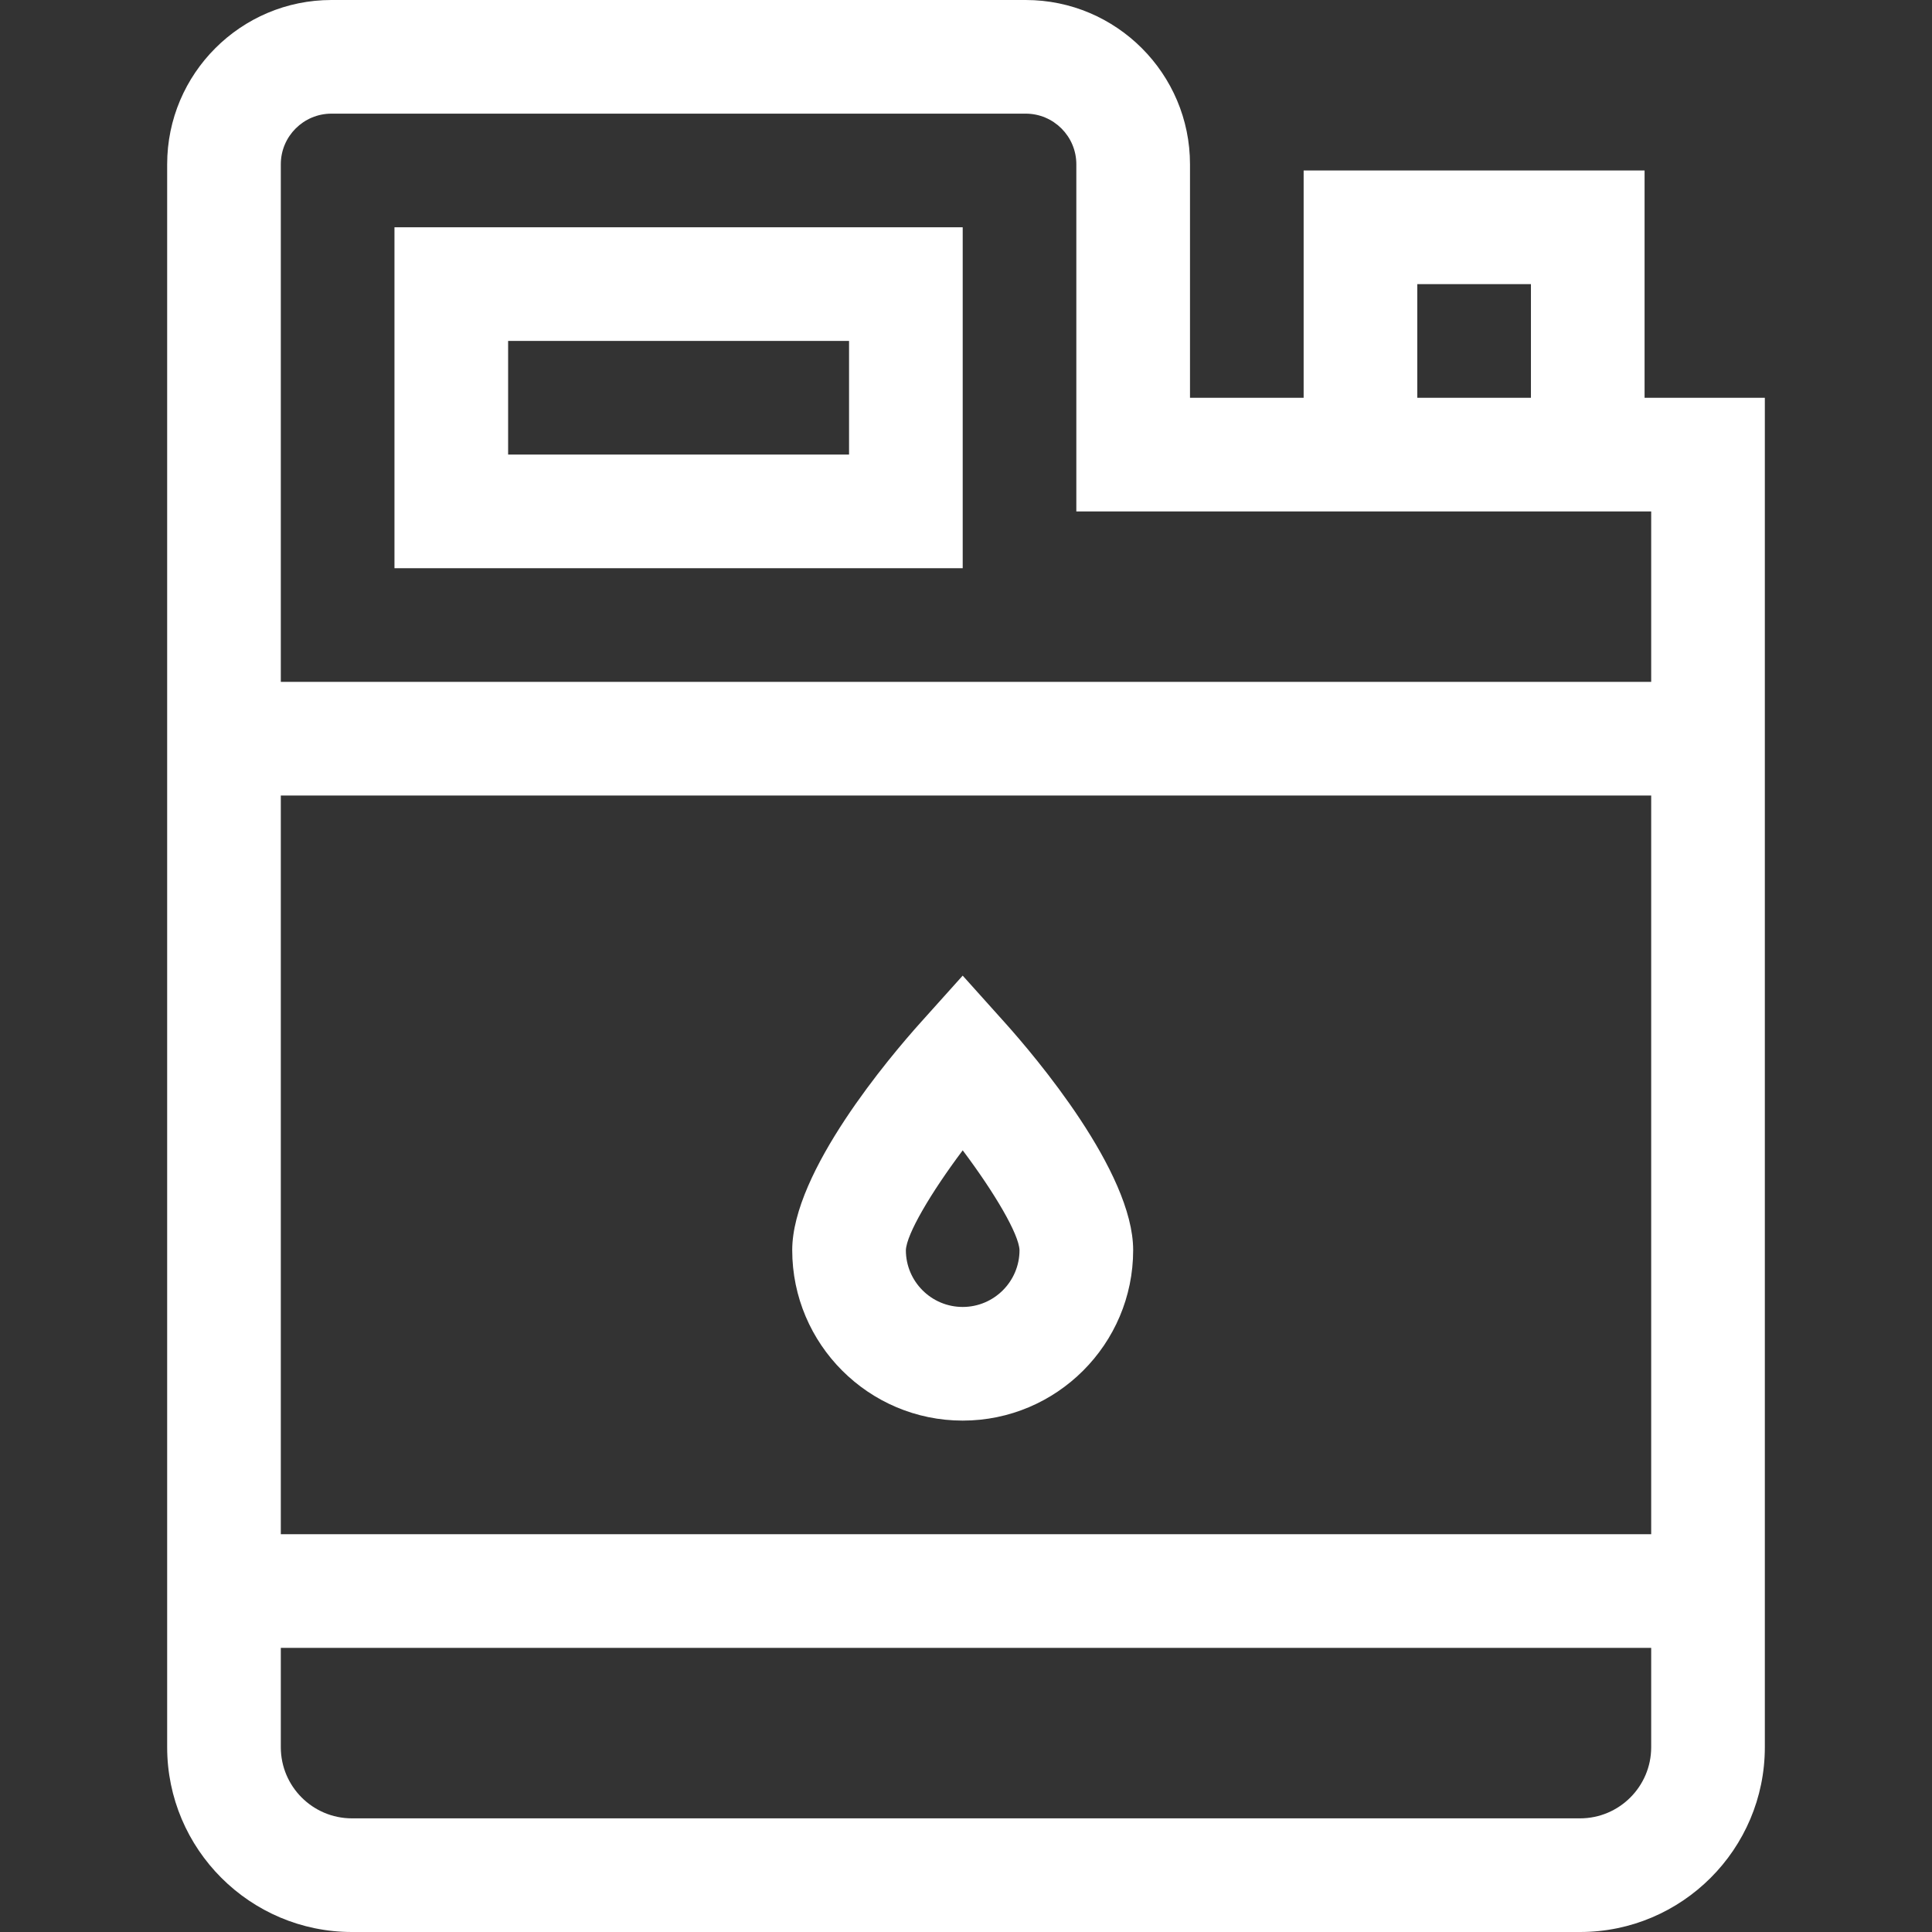
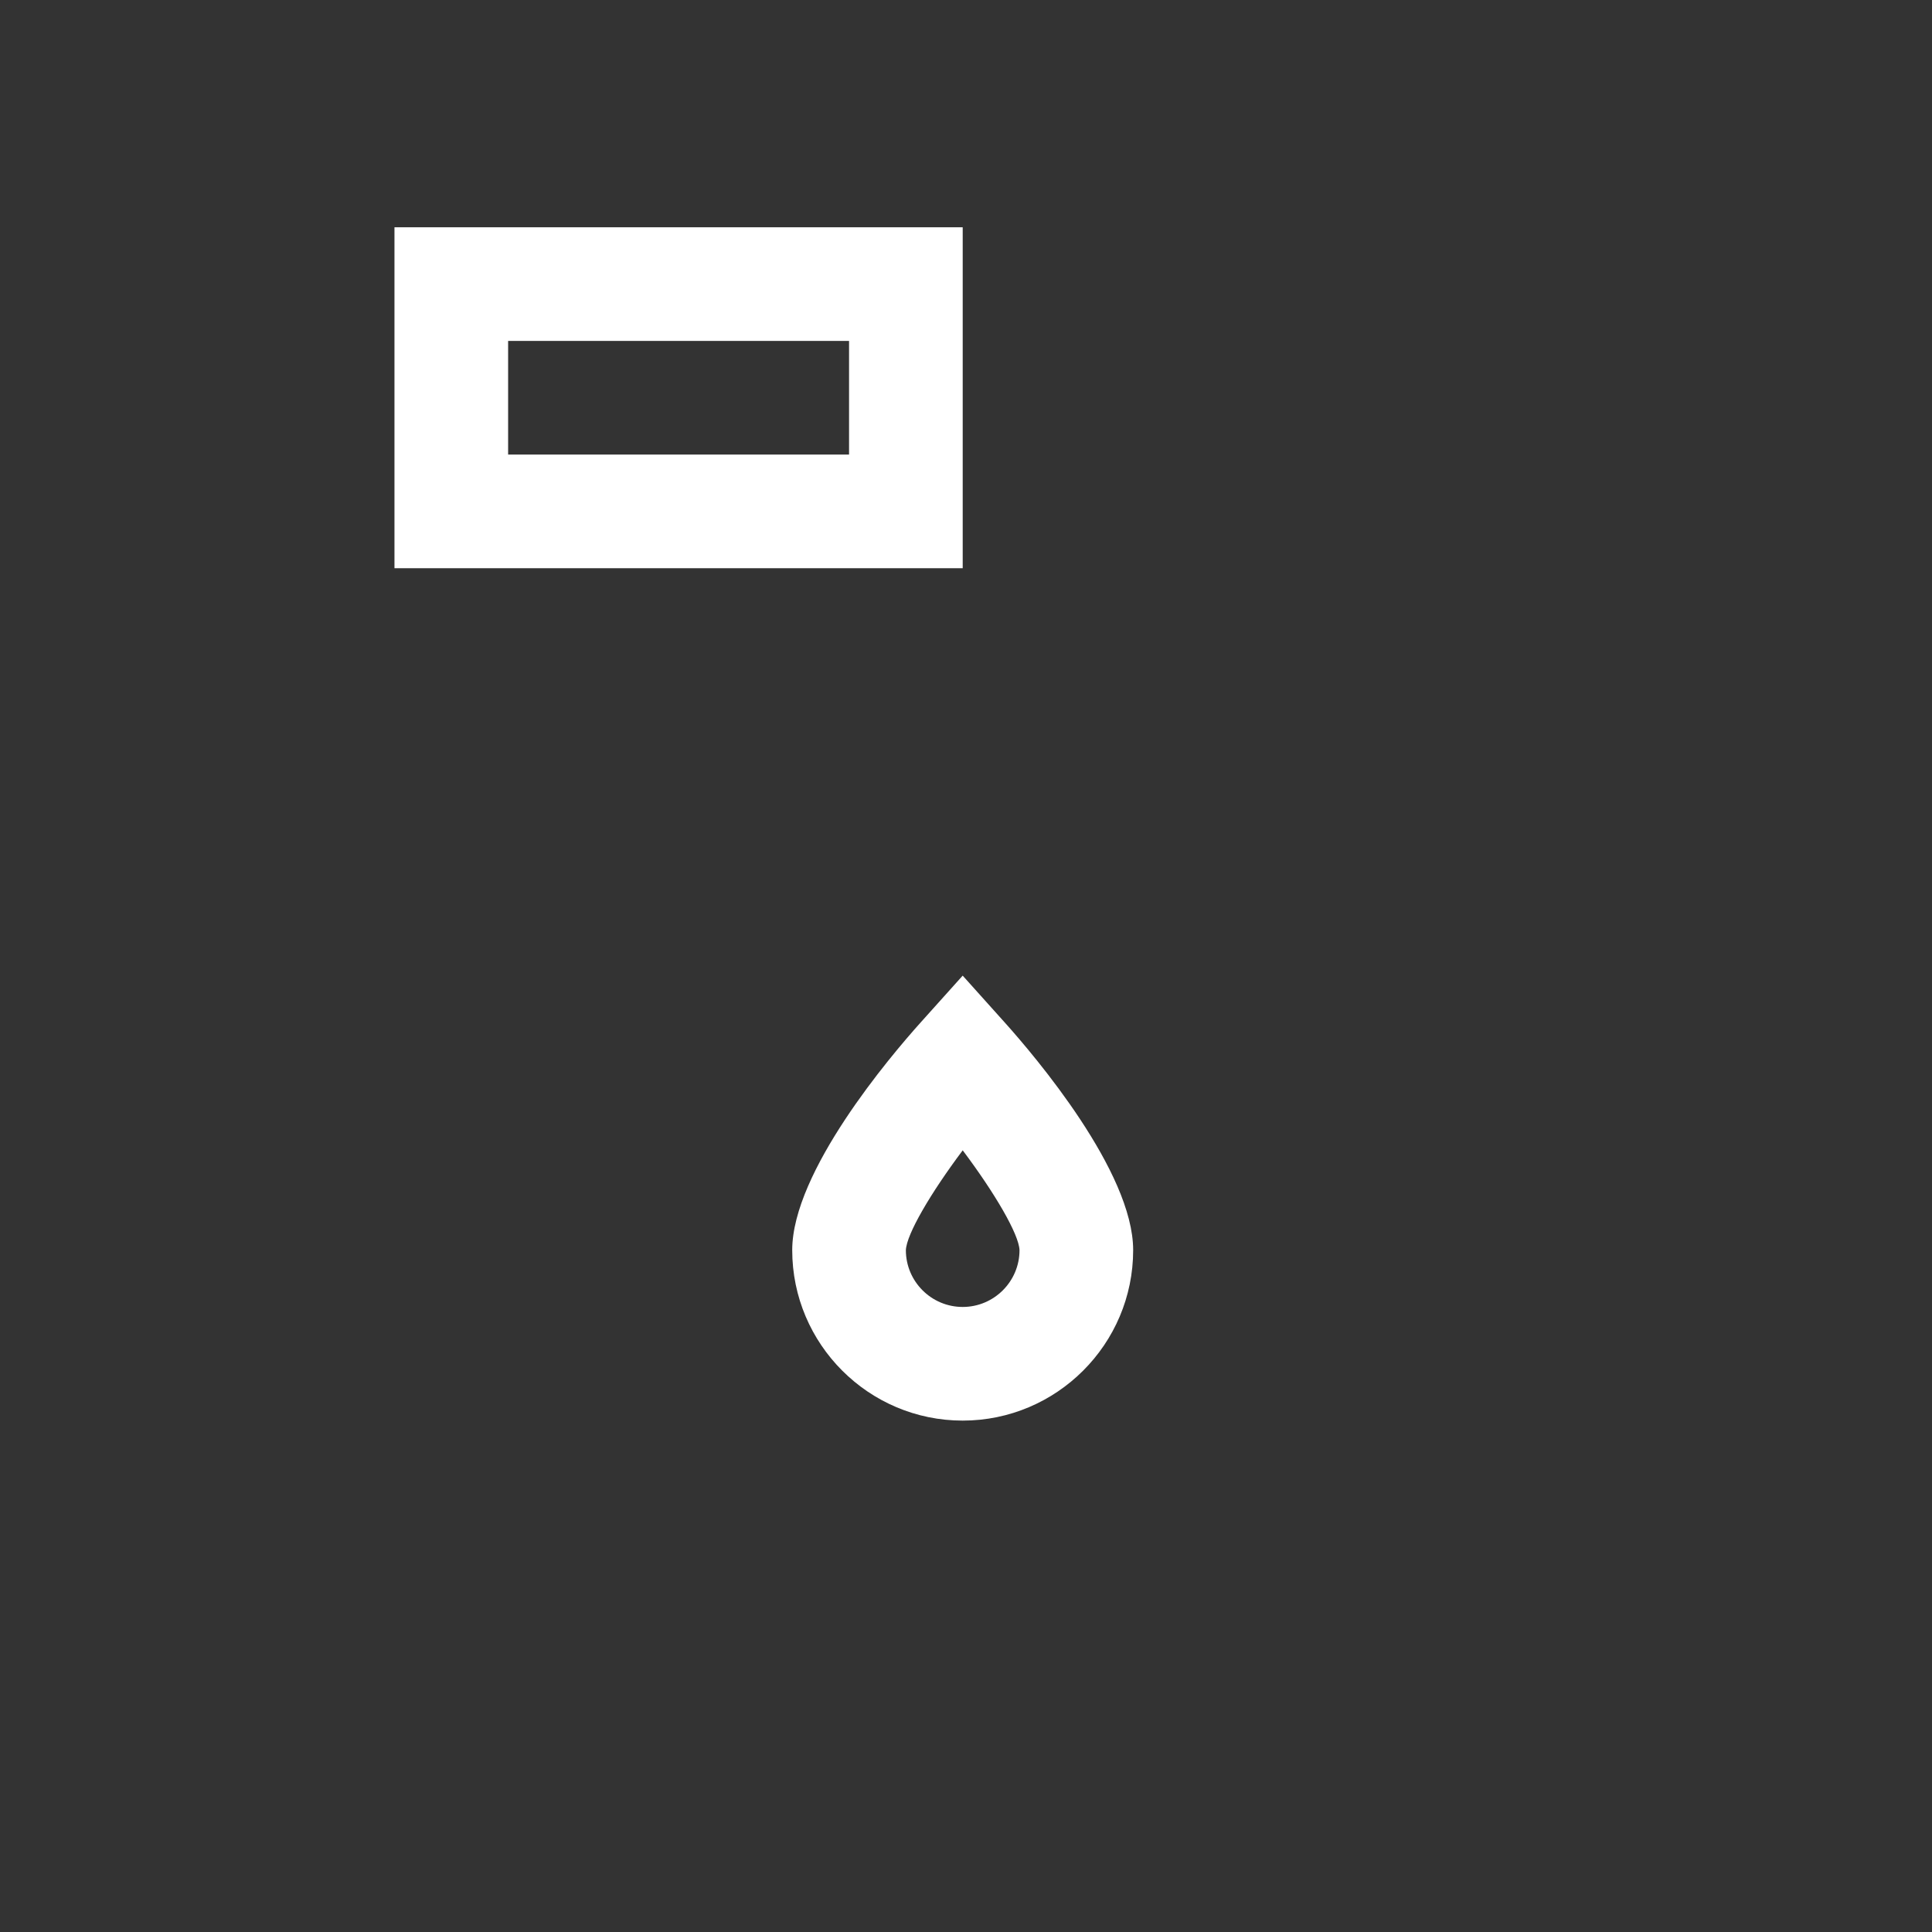
<svg xmlns="http://www.w3.org/2000/svg" width="130" height="130" viewBox="0 0 130 130" fill="none">
  <rect x="0" y="0" width="130" height="130" fill="#333333" stroke="none" />
  <path d="M26.543 38.234H64.778V15.293H26.543V38.234ZM34.19 22.94H57.131V30.587H34.19V22.94Z" fill="white" />
  <path d="M64.777 65.648L61.931 68.819C59.908 71.074 53.307 78.841 53.307 84.118C53.307 90.443 58.452 95.589 64.777 95.589C71.102 95.589 76.248 90.443 76.248 84.118C76.248 78.841 69.646 71.074 67.623 68.819L64.777 65.648ZM64.777 87.942C62.67 87.942 60.956 86.229 60.954 84.123C60.996 83.052 62.614 80.287 64.779 77.403C66.943 80.285 68.56 83.049 68.601 84.119C68.601 86.227 66.886 87.942 64.777 87.942Z" fill="white" />
-   <path d="M110.66 26.765V11.471H87.719V26.765H80.072V11.054C80.072 4.959 75.113 0 69.017 0H22.302C16.207 0 11.248 4.959 11.248 11.054V45.882V110.882V117.567C11.248 124.423 16.826 130 23.681 130H106.319C113.175 130 118.752 124.422 118.752 117.567V110.882V45.882V26.765H110.66ZM95.366 19.118H103.013V26.765H95.366V19.118ZM18.895 53.529H111.105V103.235H18.895V53.529ZM111.105 117.567C111.105 120.206 108.958 122.353 106.319 122.353H23.681C21.042 122.353 18.895 120.206 18.895 117.567V110.882H111.105V117.567ZM18.895 45.882V11.054C18.895 9.175 20.424 7.647 22.302 7.647H69.017C70.896 7.647 72.424 9.175 72.424 11.054V34.412H87.719H110.66H111.105V45.882H18.895Z" fill="white" />
</svg>